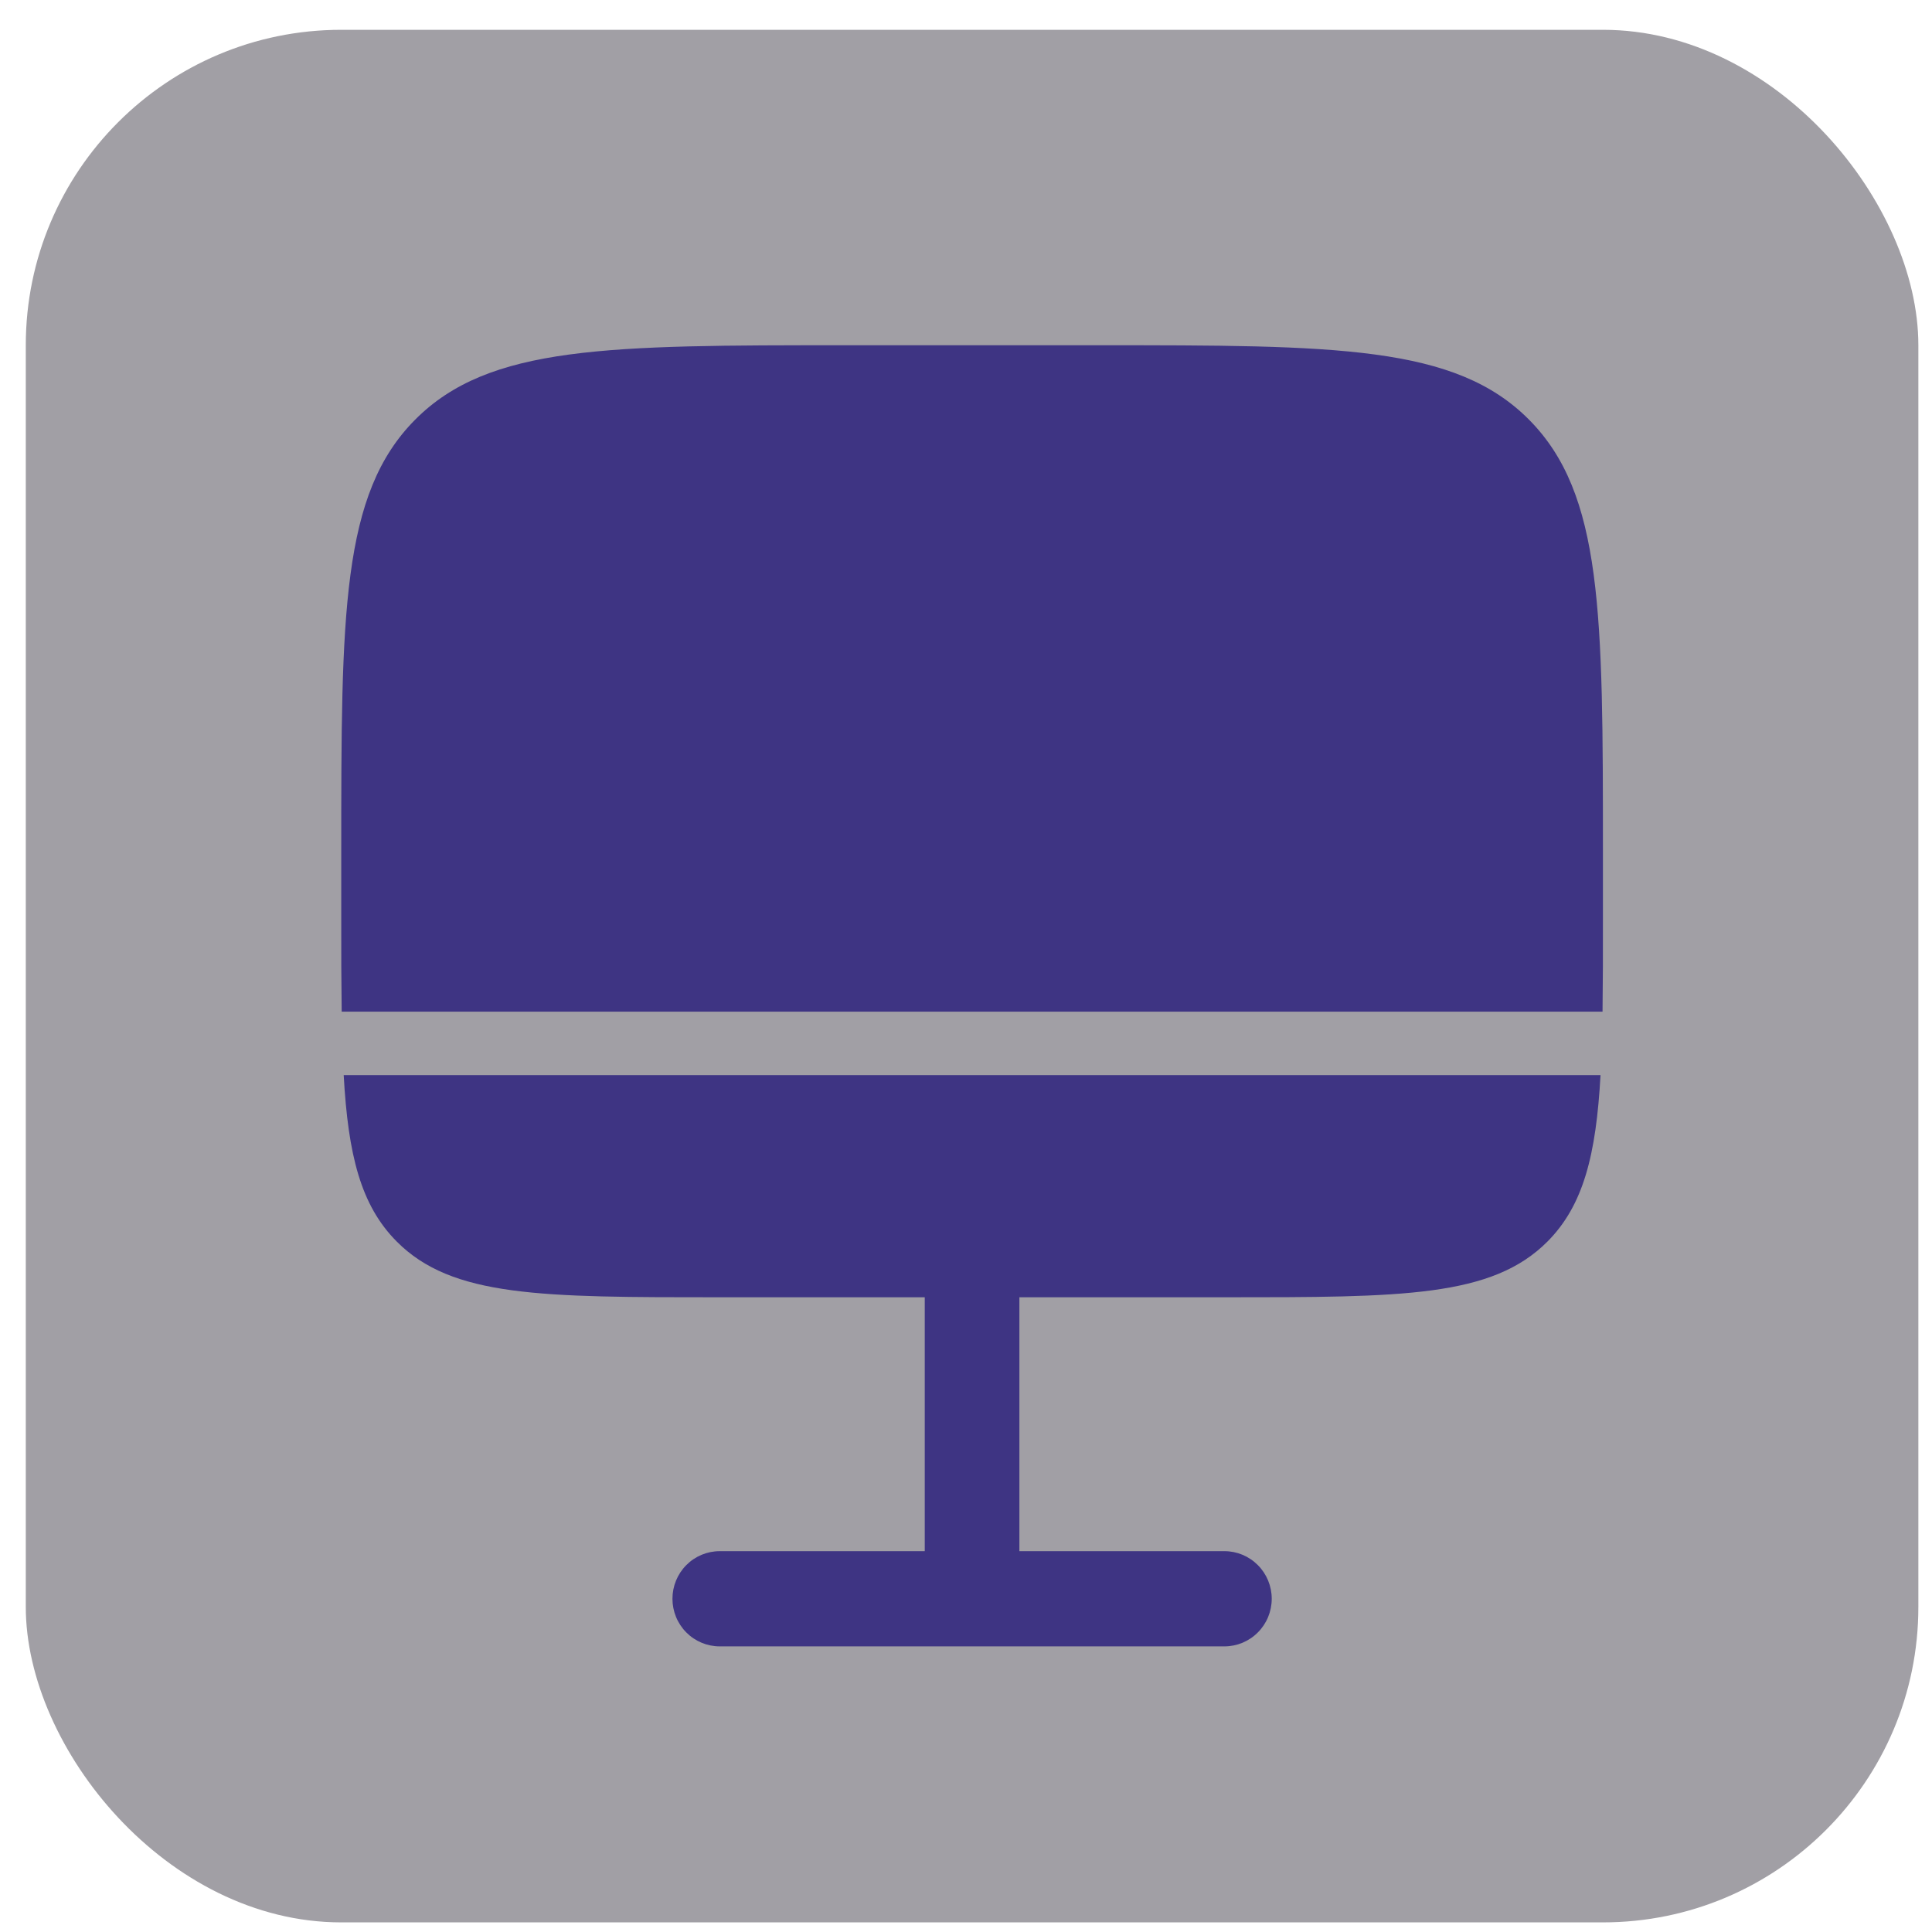
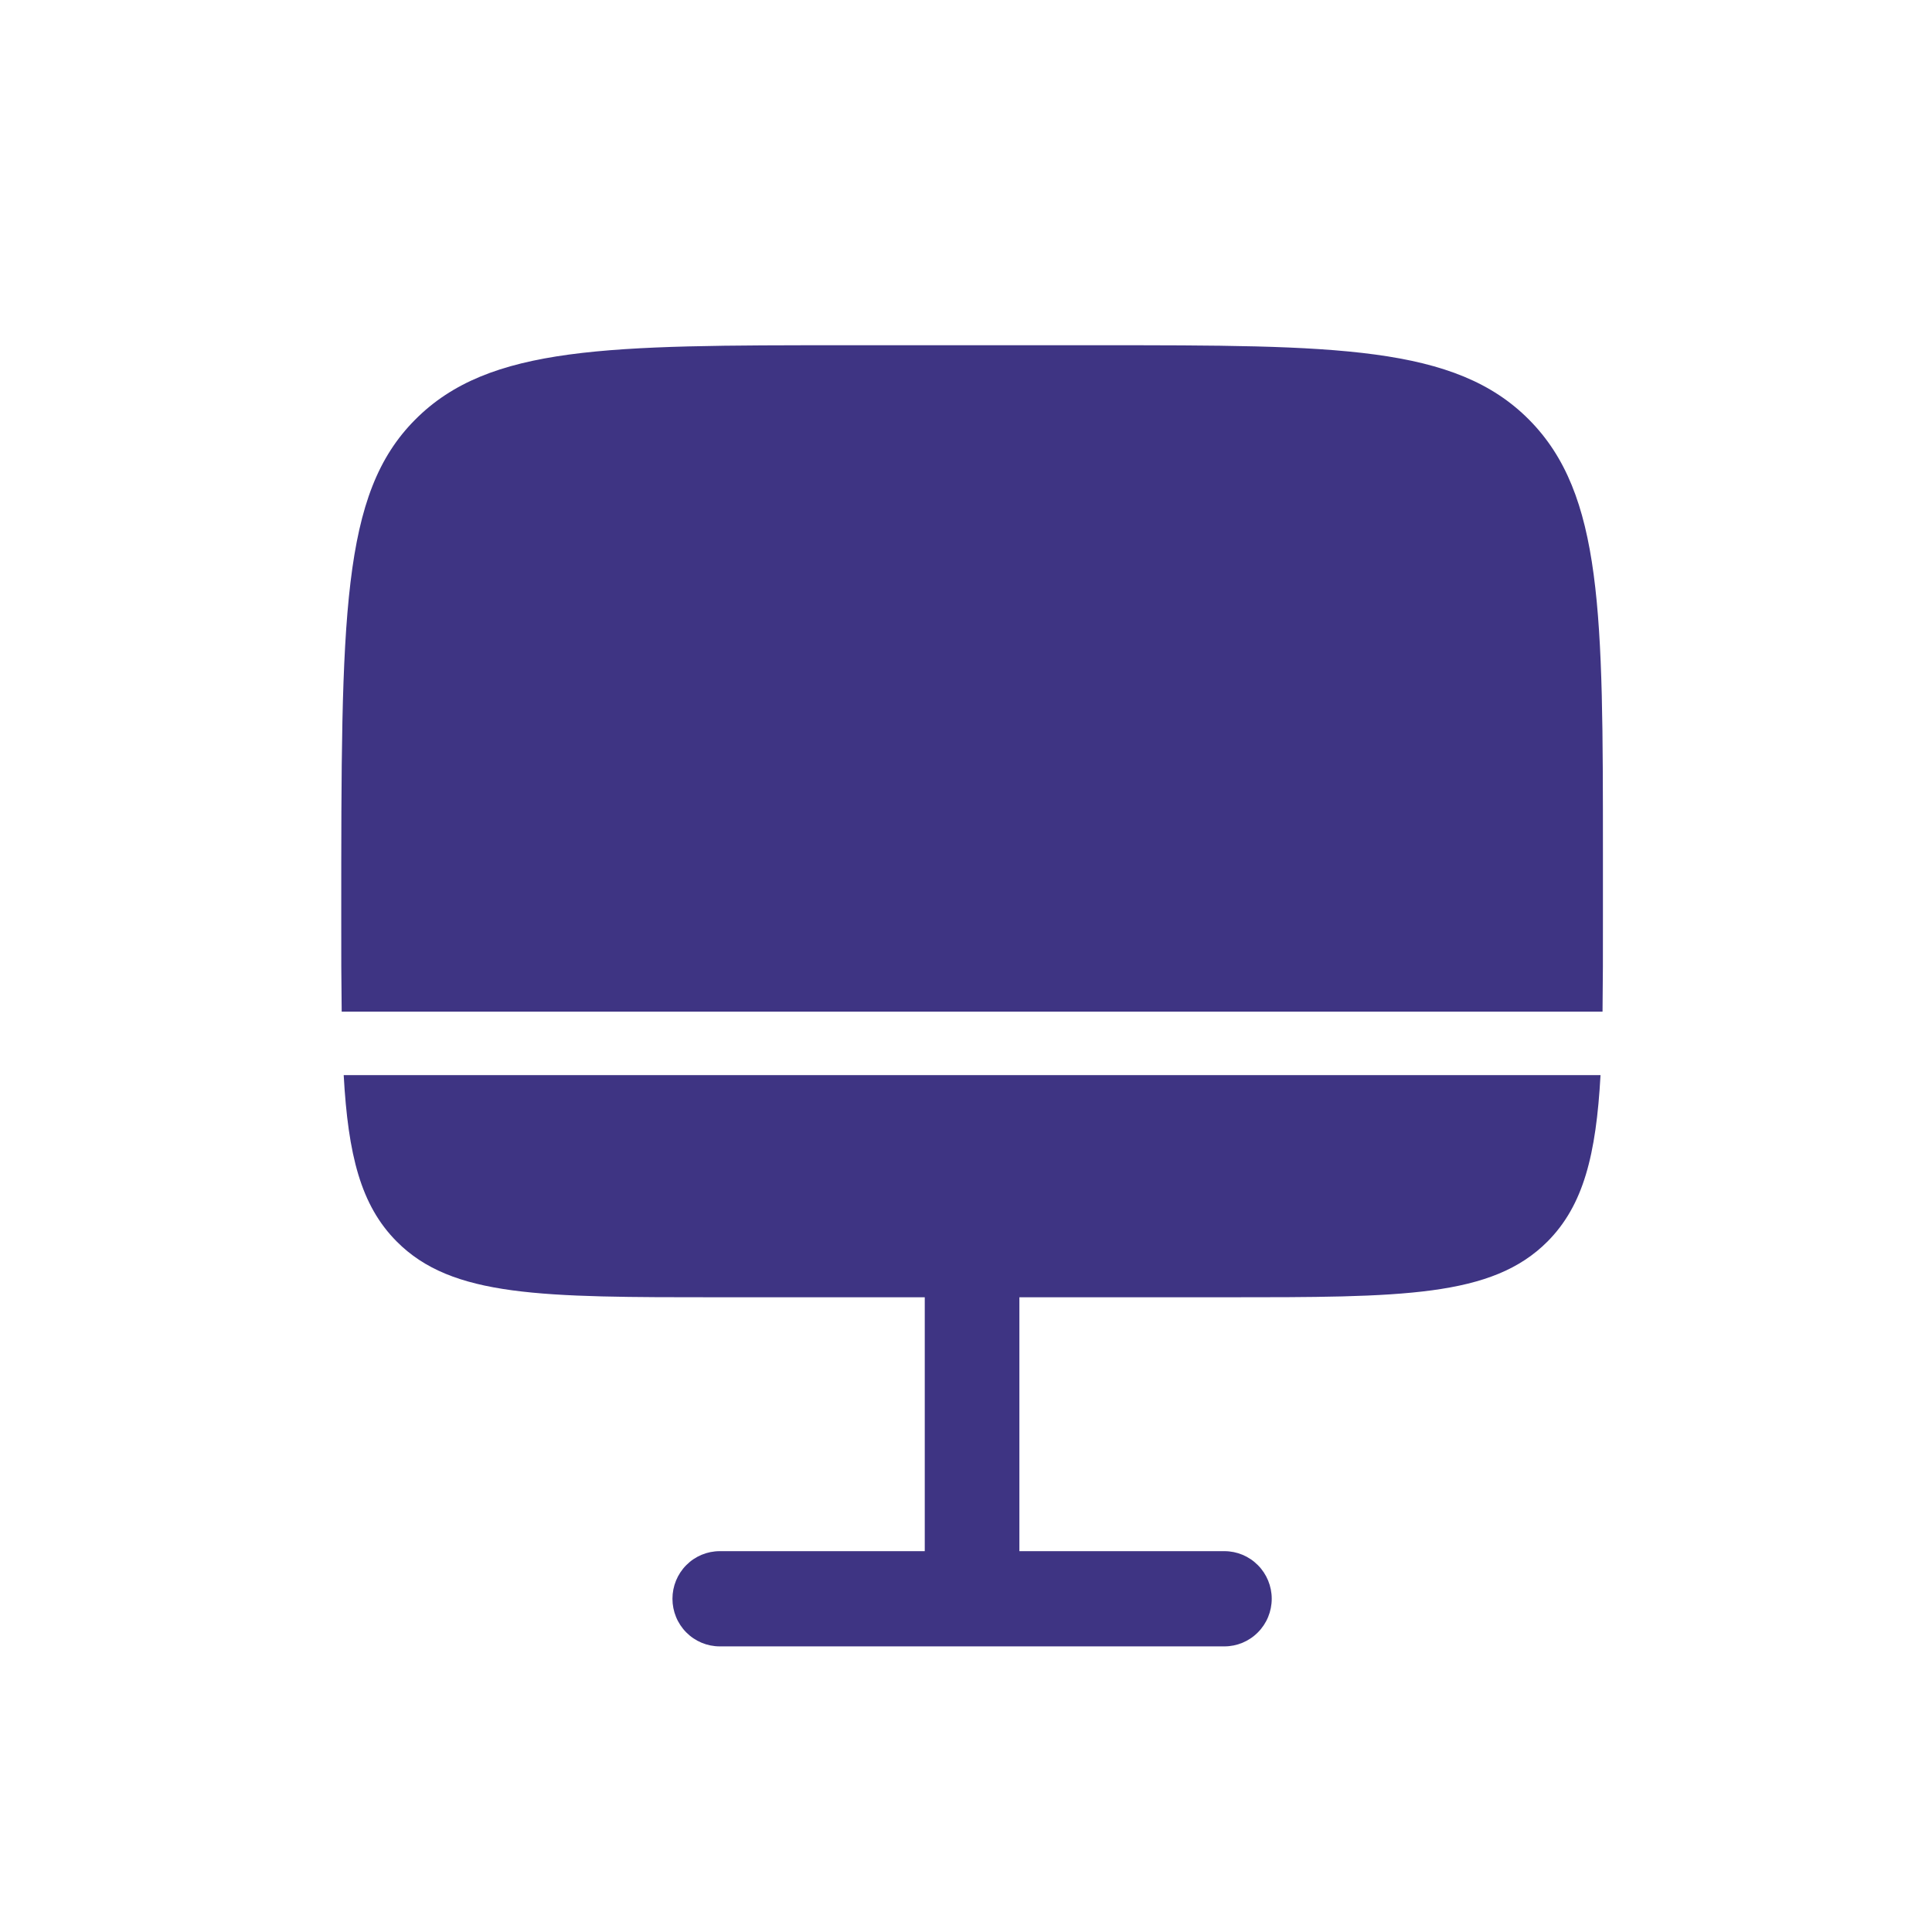
<svg xmlns="http://www.w3.org/2000/svg" width="49" height="49" viewBox="0 0 49 49" fill="none">
-   <rect x="0.654" y="0.756" width="48" height="48" rx="8" fill="#14101F" fill-opacity="0.4" />
-   <path d="M18.255 32.902C13.73 32.902 11.466 32.902 10.061 31.487C9.149 30.571 8.829 29.293 8.717 27.268H40.593C40.481 29.293 40.159 30.571 39.249 31.487C37.839 32.902 35.577 32.902 31.054 32.902H25.854V39.341H31.054C31.372 39.341 31.677 39.468 31.902 39.695C32.128 39.921 32.254 40.228 32.254 40.548C32.254 40.869 32.128 41.176 31.902 41.402C31.677 41.629 31.372 41.756 31.054 41.756H18.255C17.936 41.756 17.631 41.629 17.406 41.402C17.181 41.176 17.055 40.869 17.055 40.548C17.055 40.228 17.181 39.921 17.406 39.695C17.631 39.468 17.936 39.341 18.255 39.341H23.454V32.902H18.255ZM21.454 8.756H27.854C33.888 8.756 36.905 8.756 38.779 10.643C40.652 12.529 40.654 15.563 40.654 21.634V23.244C40.656 24.131 40.653 24.936 40.644 25.658H8.666C8.656 24.936 8.653 24.131 8.655 23.244V21.634C8.655 15.563 8.655 12.527 10.53 10.643C12.405 8.757 15.421 8.756 21.454 8.756Z" fill="#3E3483" />
+   <path d="M18.255 32.902C13.73 32.902 11.466 32.902 10.061 31.487C9.149 30.571 8.829 29.293 8.717 27.268H40.593C40.481 29.293 40.159 30.571 39.249 31.487C37.839 32.902 35.577 32.902 31.054 32.902H25.854V39.341H31.054C31.372 39.341 31.677 39.468 31.902 39.695C32.128 39.921 32.254 40.228 32.254 40.548C32.254 40.869 32.128 41.176 31.902 41.402C31.677 41.629 31.372 41.756 31.054 41.756H18.255C17.936 41.756 17.631 41.629 17.406 41.402C17.181 41.176 17.055 40.869 17.055 40.548C17.055 40.228 17.181 39.921 17.406 39.695C17.631 39.468 17.936 39.341 18.255 39.341H23.454V32.902H18.255ZM21.454 8.756H27.854C33.888 8.756 36.905 8.756 38.779 10.643C40.652 12.529 40.654 15.563 40.654 21.634V23.244C40.656 24.131 40.653 24.936 40.644 25.658H8.666C8.656 24.936 8.653 24.131 8.655 23.244C8.655 15.563 8.655 12.527 10.53 10.643C12.405 8.757 15.421 8.756 21.454 8.756Z" fill="#3E3483" />
</svg>